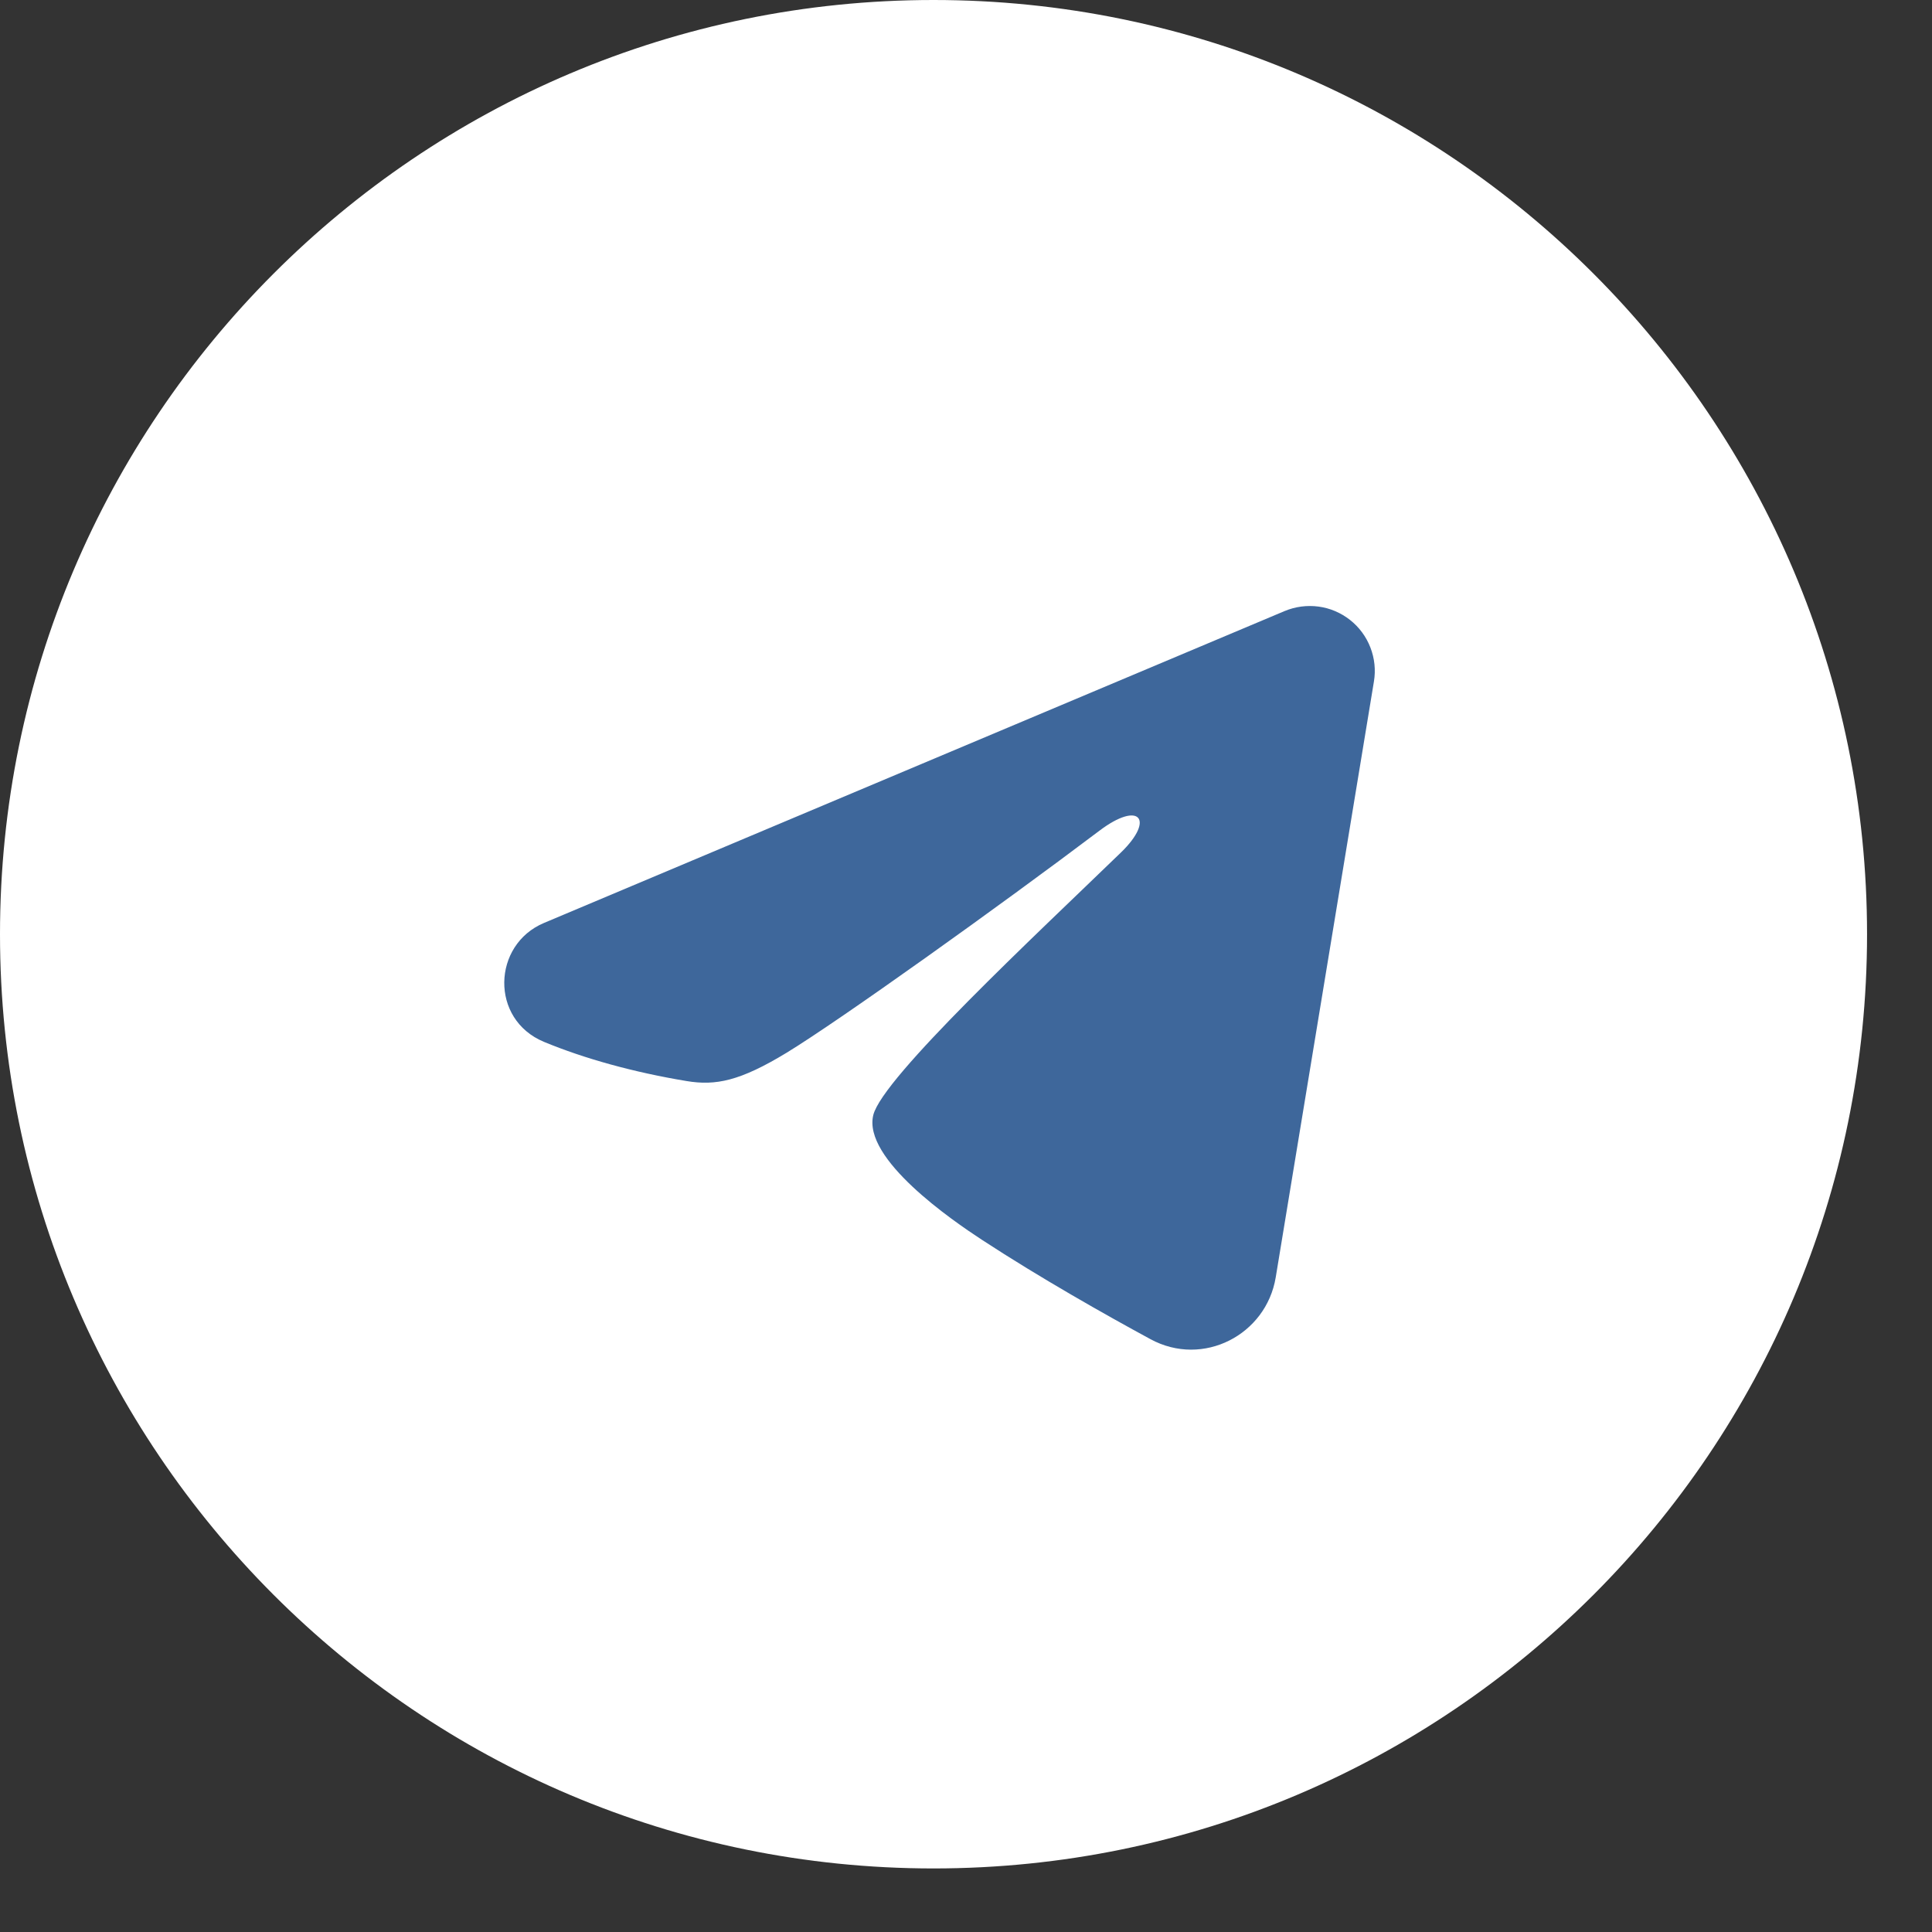
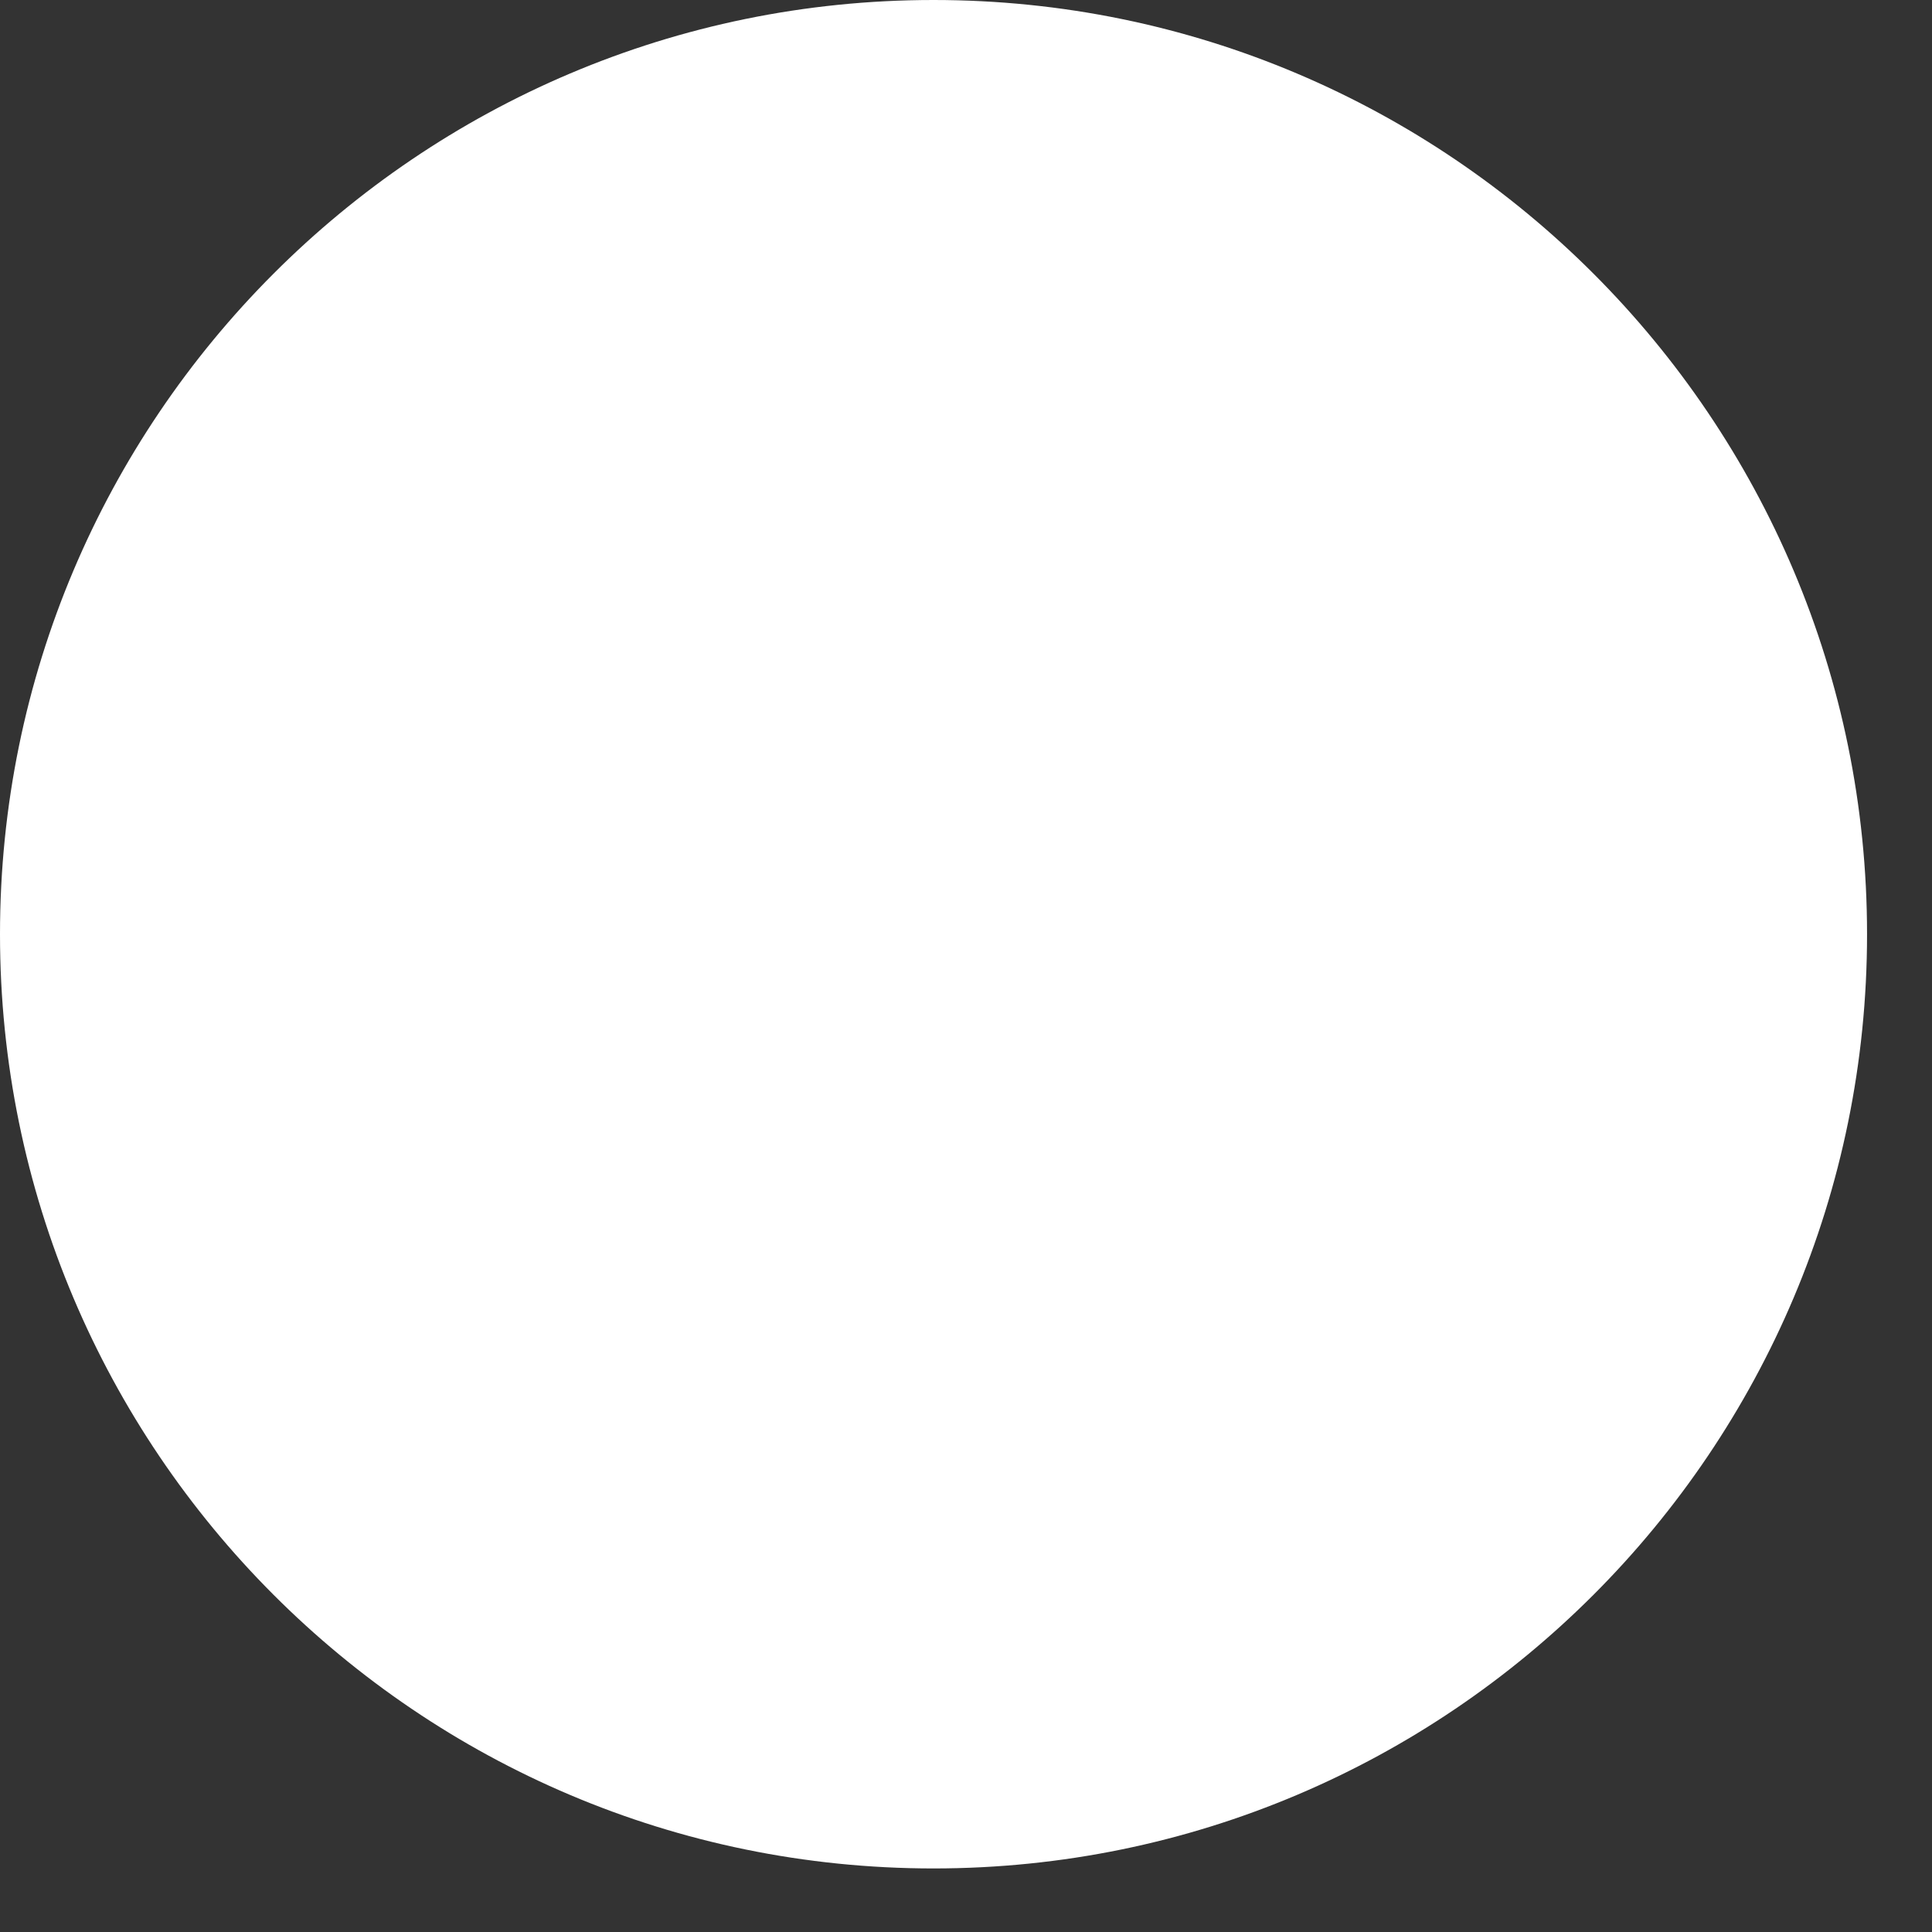
<svg xmlns="http://www.w3.org/2000/svg" width="29" height="29" viewBox="0 0 29 29" fill="none">
  <rect x="0" y="0" width="29" height="29" fill="#333333" stroke="none" />
  <path d="M0 14.023C0 6.284 6.274 0 14.012 0C21.751 0 28.025 6.284 28.025 14.023C28.025 21.762 21.751 28.046 14.012 28.046C6.274 28.046 0 21.762 0 14.023Z" fill="white" />
-   <path fill-rule="evenodd" clip-rule="evenodd" d="M19.283 9.172C19.444 9.105 19.619 9.082 19.792 9.105C19.965 9.128 20.128 9.198 20.265 9.306C20.402 9.414 20.507 9.556 20.57 9.719C20.633 9.881 20.652 10.058 20.623 10.23L19.149 19.174C19.006 20.036 18.059 20.531 17.268 20.101C16.606 19.742 15.623 19.188 14.739 18.61C14.297 18.321 12.943 17.394 13.109 16.735C13.252 16.171 15.528 14.053 16.828 12.794C17.338 12.299 17.105 12.014 16.503 12.469C15.006 13.599 12.603 15.317 11.809 15.801C11.108 16.227 10.743 16.3 10.306 16.227C9.509 16.095 8.769 15.889 8.166 15.639C7.351 15.301 7.39 14.18 8.165 13.854L19.283 9.172Z" fill="#3E679B" />
</svg>